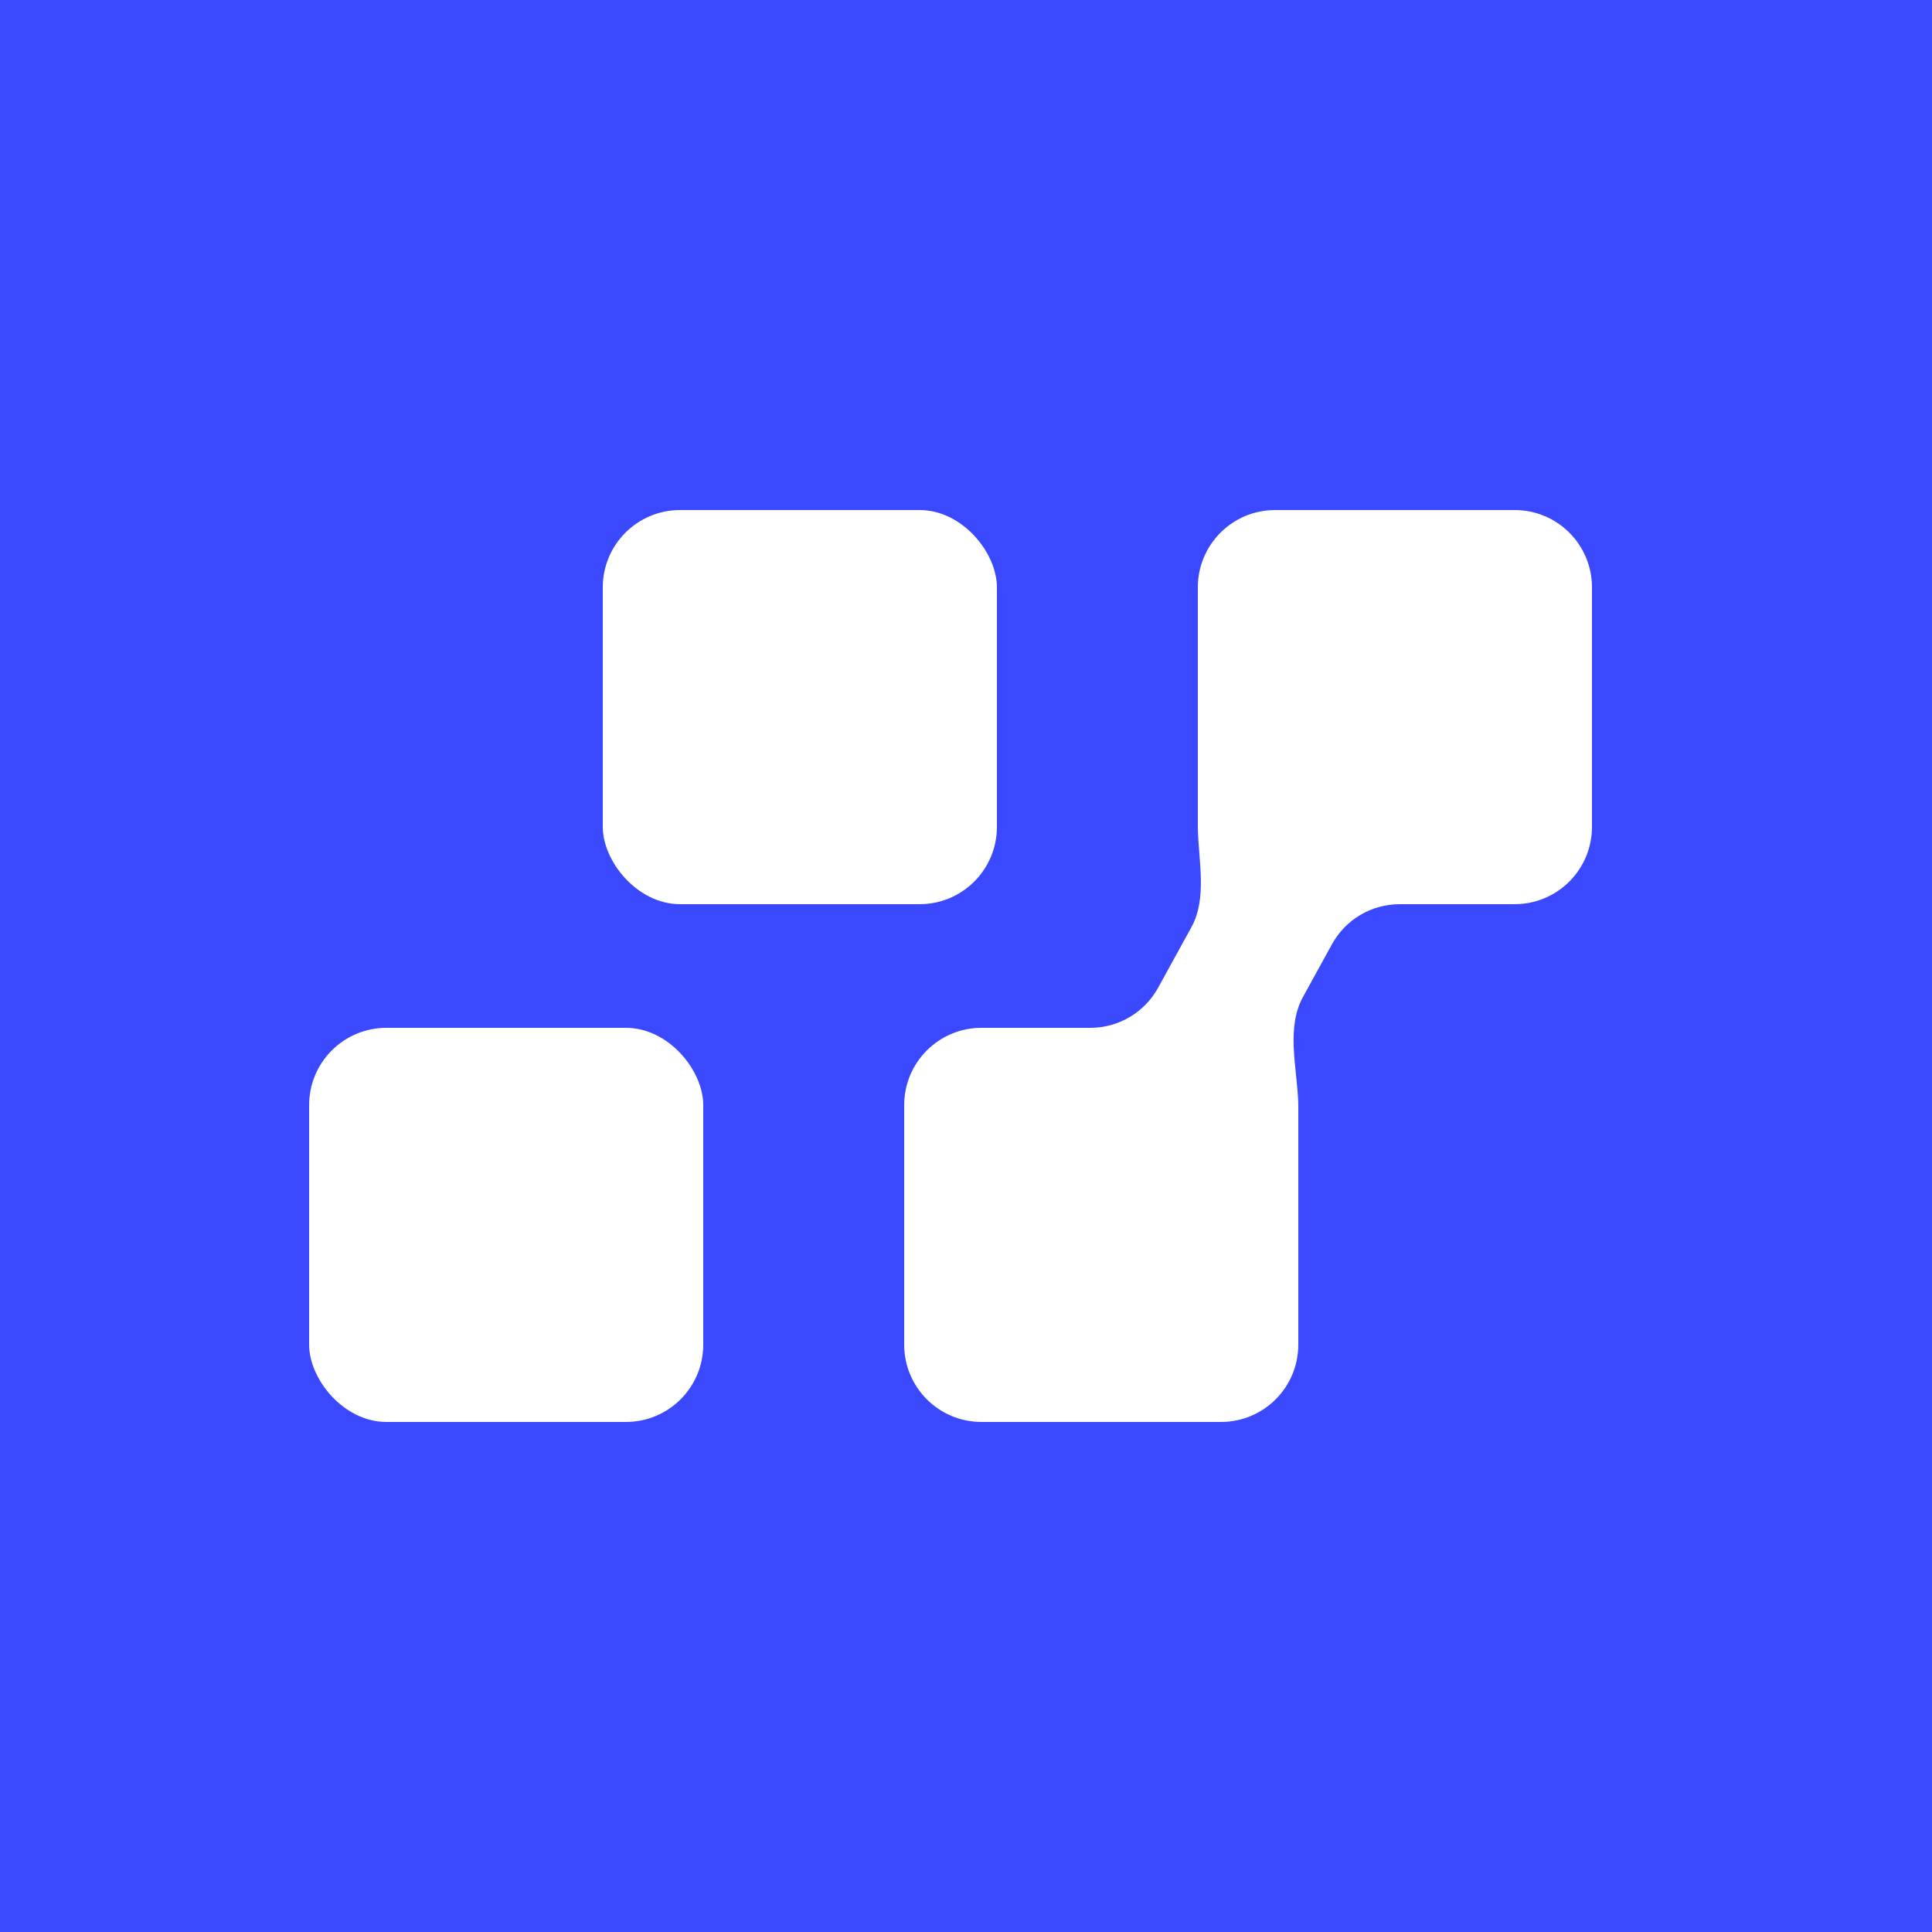
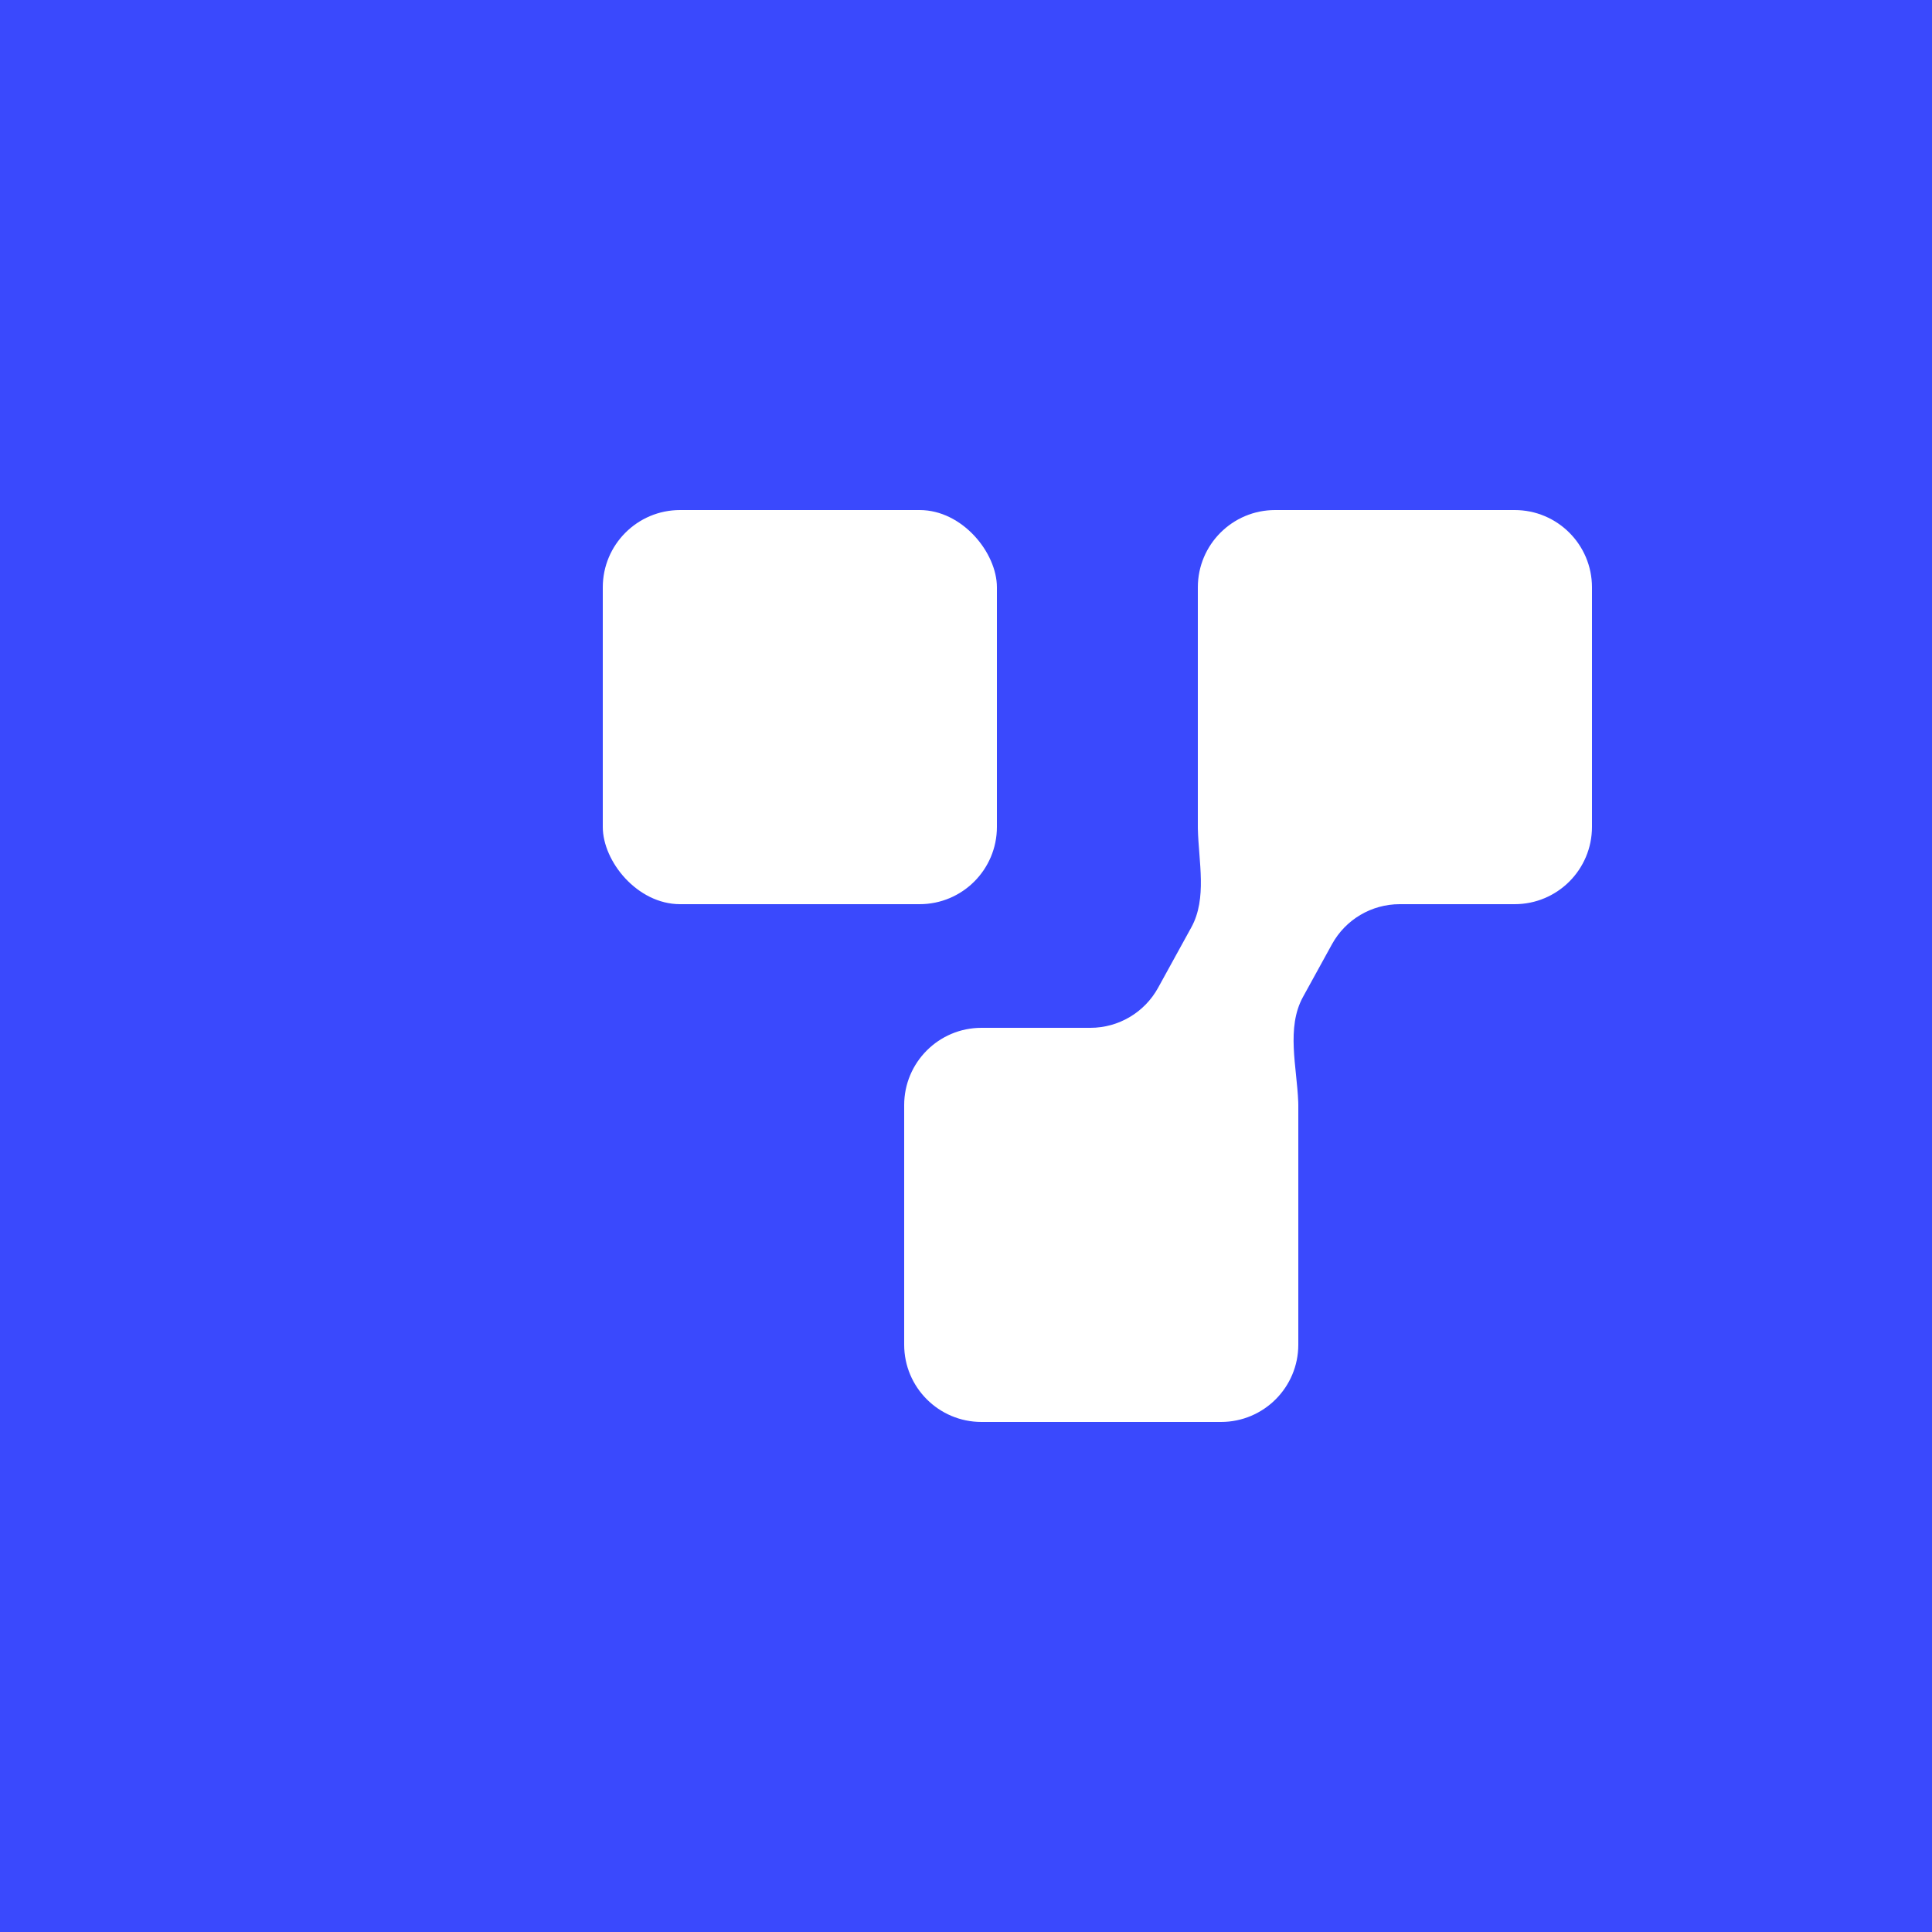
<svg xmlns="http://www.w3.org/2000/svg" width="500" height="500" viewBox="0 0 500 500" fill="none">
  <style>
  .bg-rect {
    fill: #3A49FD;
  }
  .symbol-icon {
    fill: #FFFFFF;
  }
  @media (prefers-color-scheme: light) {
    .bg-rect {
      fill: #3A49FD;
    }
    .symbol-icon {
      fill: #FFFFFF;
    }
  }
  @media (prefers-color-scheme: dark) {
    .bg-rect {
      fill: transparent;
    }
    .symbol-icon {
      fill: #3A49FD;
    }
  }
</style>
  <rect class="bg-rect" width="500" height="500" />
-   <rect class="symbol-icon" x="80" y="266" width="102" height="102" rx="20" />
  <rect class="symbol-icon" x="156" y="132" width="102" height="102" rx="20" />
  <path class="symbol-icon" fill-rule="evenodd" clip-rule="evenodd" d="M310 152C310 140.954 318.954 132 330 132H392C403.046 132 412 140.954 412 152V214C412 225.046 403.046 234 392 234H362.242C354.948 234 348.232 237.971 344.717 244.362L337.212 258.009C332.836 265.966 335.628 276.128 335.984 285.202C335.995 285.467 336 285.733 336 286V348C336 359.046 327.046 368 316 368H254C242.954 368 234 359.046 234 348V286C234 274.954 242.954 266 254 266H282.189C289.483 266 296.198 262.029 299.713 255.638L308.317 239.993C312.439 232.499 310.202 223.02 310.005 214.469C310.002 214.313 310 214.157 310 214V152Z" />
</svg>